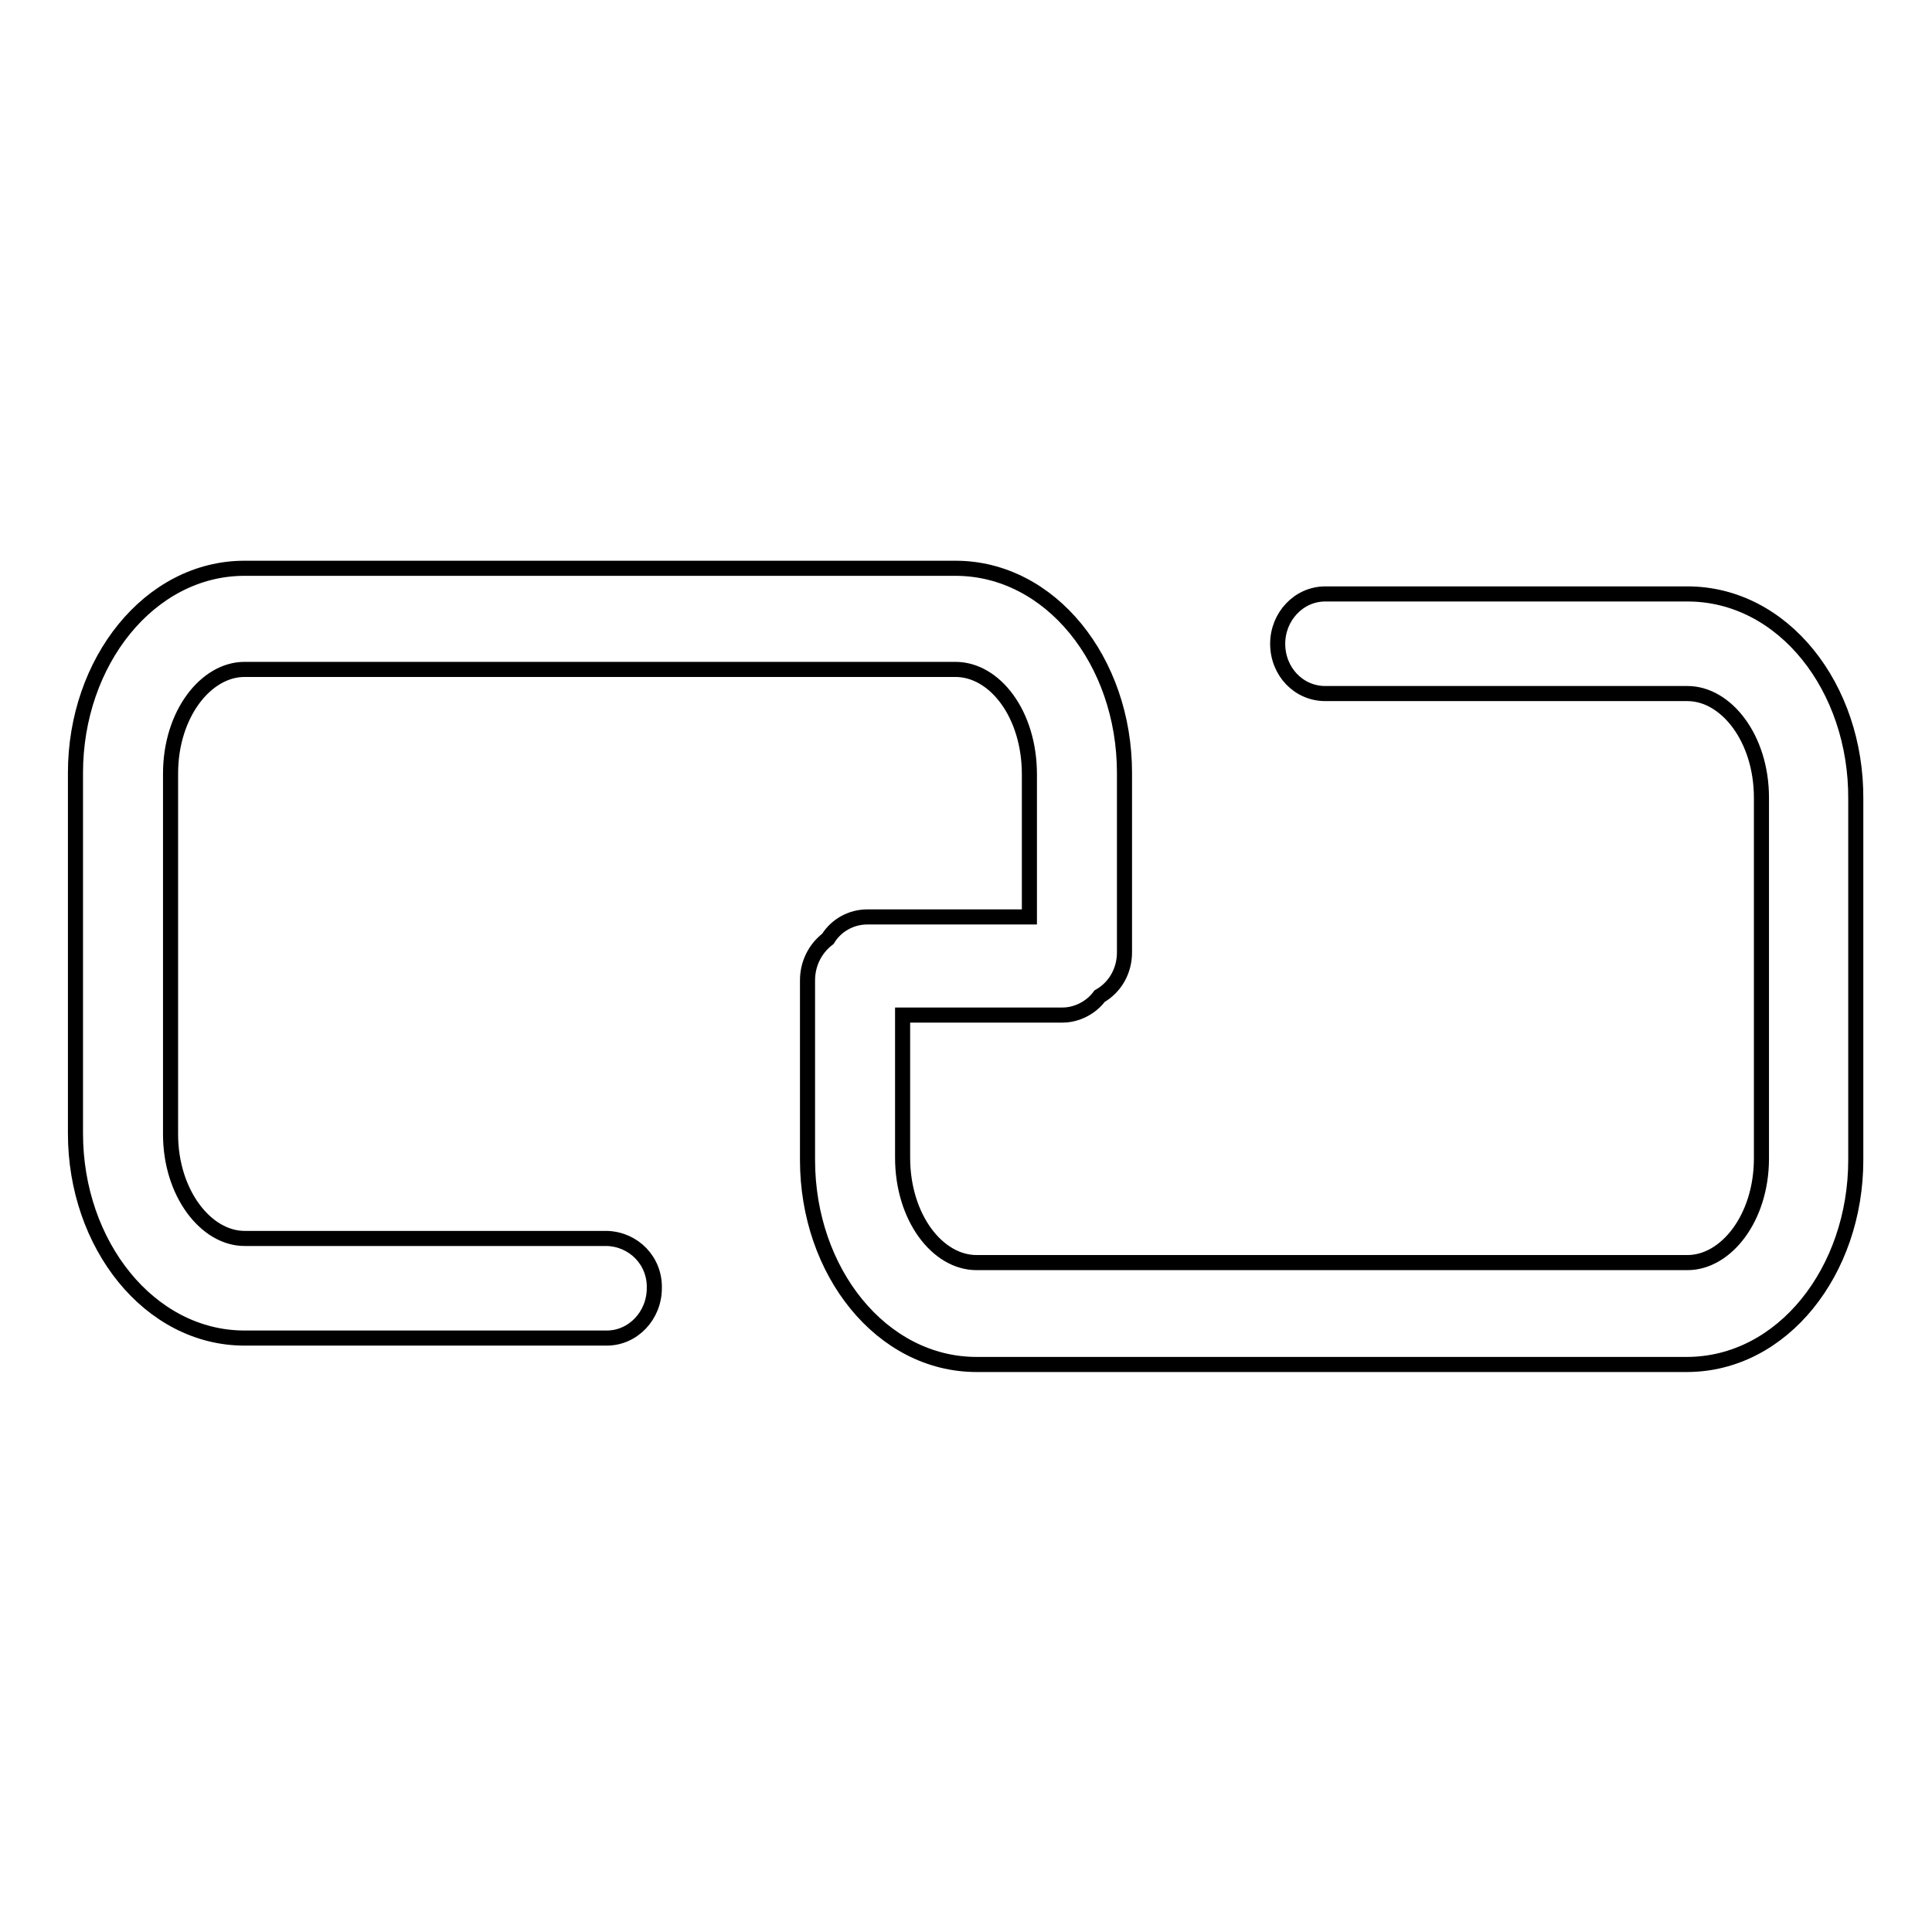
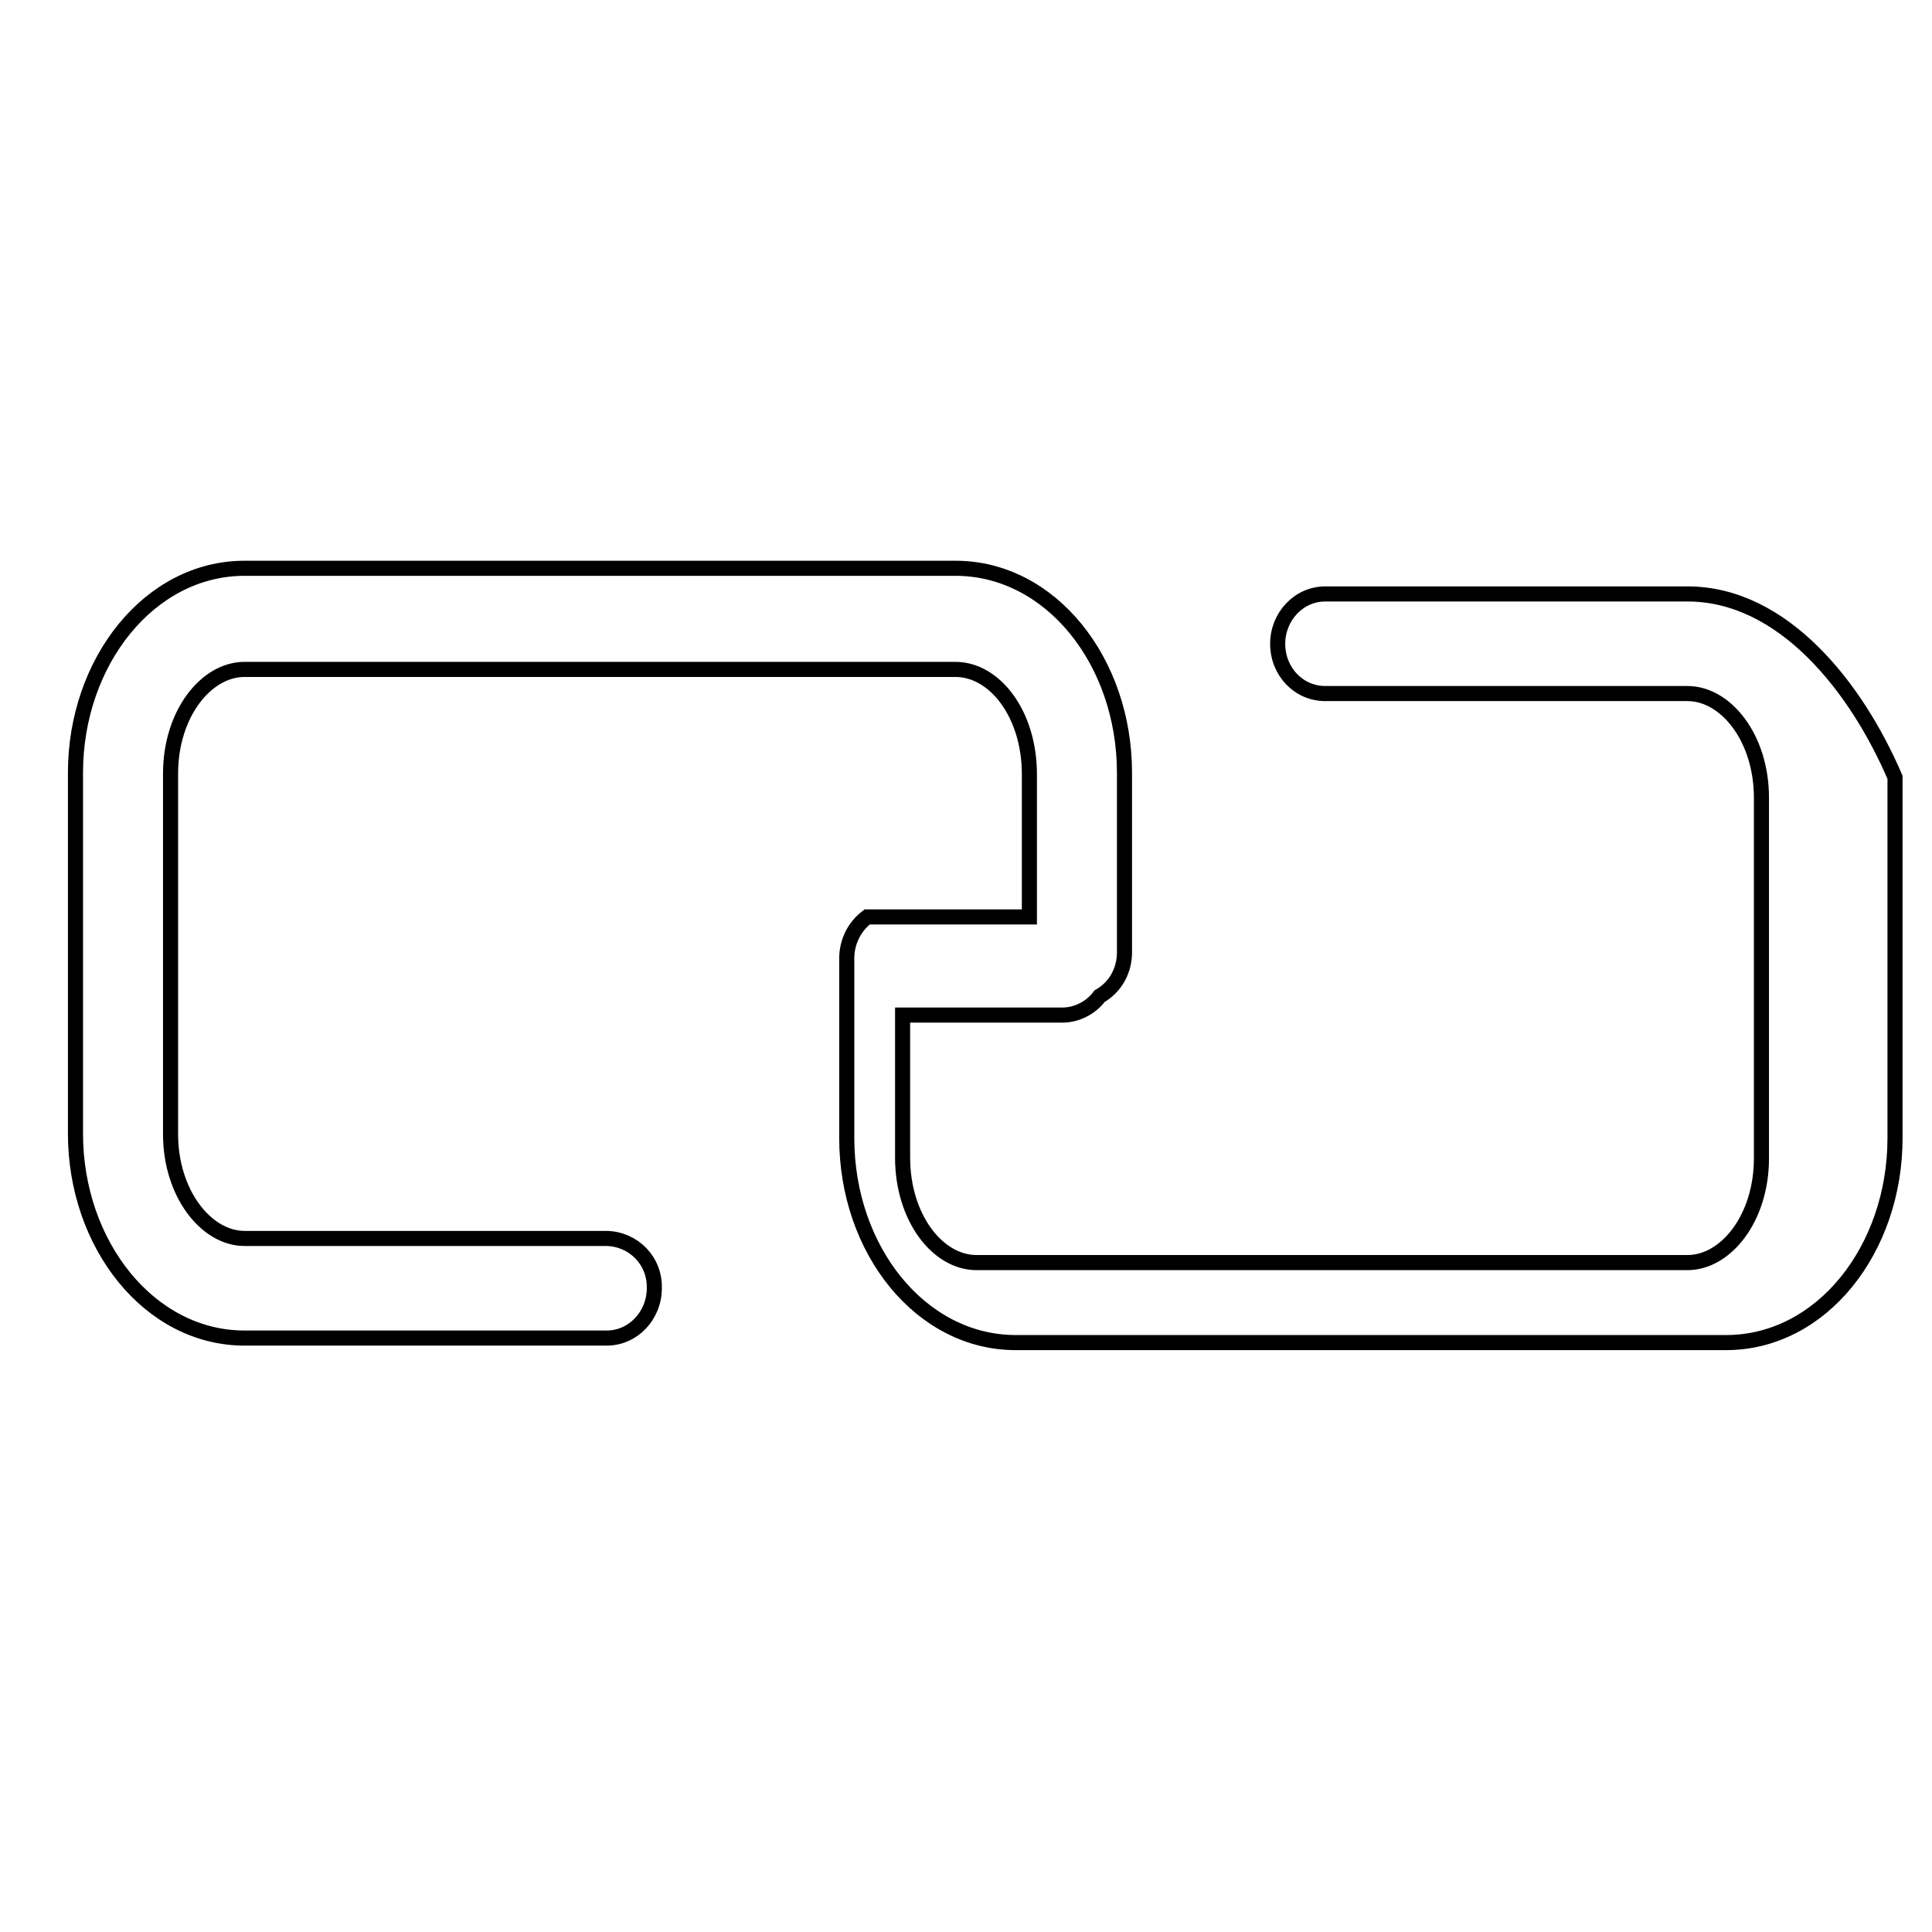
<svg xmlns="http://www.w3.org/2000/svg" version="1.1" x="0px" y="0px" viewBox="0 0 256 256" enable-background="new 0 0 256 256" xml:space="preserve">
  <g>
-     <path stroke-width="2" fill-opacity="0" stroke="#000000" d="M223.6,78.7h-48c-3.5,0-6.3,3-6.3,6.6c0,3.7,2.8,6.6,6.3,6.6h48c5.1,0,9.8,5.9,9.8,13.8v47.8 c0,7.9-4.7,13.8-9.8,13.8h-94.2c-5.2,0-9.8-6-9.8-13.9v-18.9h21.2c1.9,0,3.8-1,4.9-2.5c2.1-1.2,3.3-3.4,3.3-5.8v-23.8 c0-14.8-9.8-27.1-22.4-27.1H32.4C19.8,75.3,10,87.7,10,102.4v47.8c0,14.7,9.8,27.1,22.4,27.1h48c3.5,0,6.3-3,6.3-6.6 c0.1-3.6-2.7-6.5-6.3-6.6c0,0,0,0,0,0h-48c-5.1,0-9.8-6-9.8-13.8v-47.8c0-7.9,4.7-13.8,9.8-13.8h94.2c5.2,0,9.8,5.9,9.8,13.9v18.9 h-21.5c-2.1,0-4.1,1.1-5.2,2.9c-1.7,1.3-2.7,3.3-2.7,5.5v23.8c0,14.8,9.8,27.1,22.4,27.1h94.1c12.7,0,22.4-12.4,22.4-27.1v-47.8 C246,91.1,236.3,78.7,223.6,78.7L223.6,78.7z" />
+     <path stroke-width="2" fill-opacity="0" stroke="#000000" d="M223.6,78.7h-48c-3.5,0-6.3,3-6.3,6.6c0,3.7,2.8,6.6,6.3,6.6h48c5.1,0,9.8,5.9,9.8,13.8v47.8 c0,7.9-4.7,13.8-9.8,13.8h-94.2c-5.2,0-9.8-6-9.8-13.9v-18.9h21.2c1.9,0,3.8-1,4.9-2.5c2.1-1.2,3.3-3.4,3.3-5.8v-23.8 c0-14.8-9.8-27.1-22.4-27.1H32.4C19.8,75.3,10,87.7,10,102.4v47.8c0,14.7,9.8,27.1,22.4,27.1h48c3.5,0,6.3-3,6.3-6.6 c0.1-3.6-2.7-6.5-6.3-6.6c0,0,0,0,0,0h-48c-5.1,0-9.8-6-9.8-13.8v-47.8c0-7.9,4.7-13.8,9.8-13.8h94.2c5.2,0,9.8,5.9,9.8,13.9v18.9 h-21.5c-1.7,1.3-2.7,3.3-2.7,5.5v23.8c0,14.8,9.8,27.1,22.4,27.1h94.1c12.7,0,22.4-12.4,22.4-27.1v-47.8 C246,91.1,236.3,78.7,223.6,78.7L223.6,78.7z" />
  </g>
</svg>